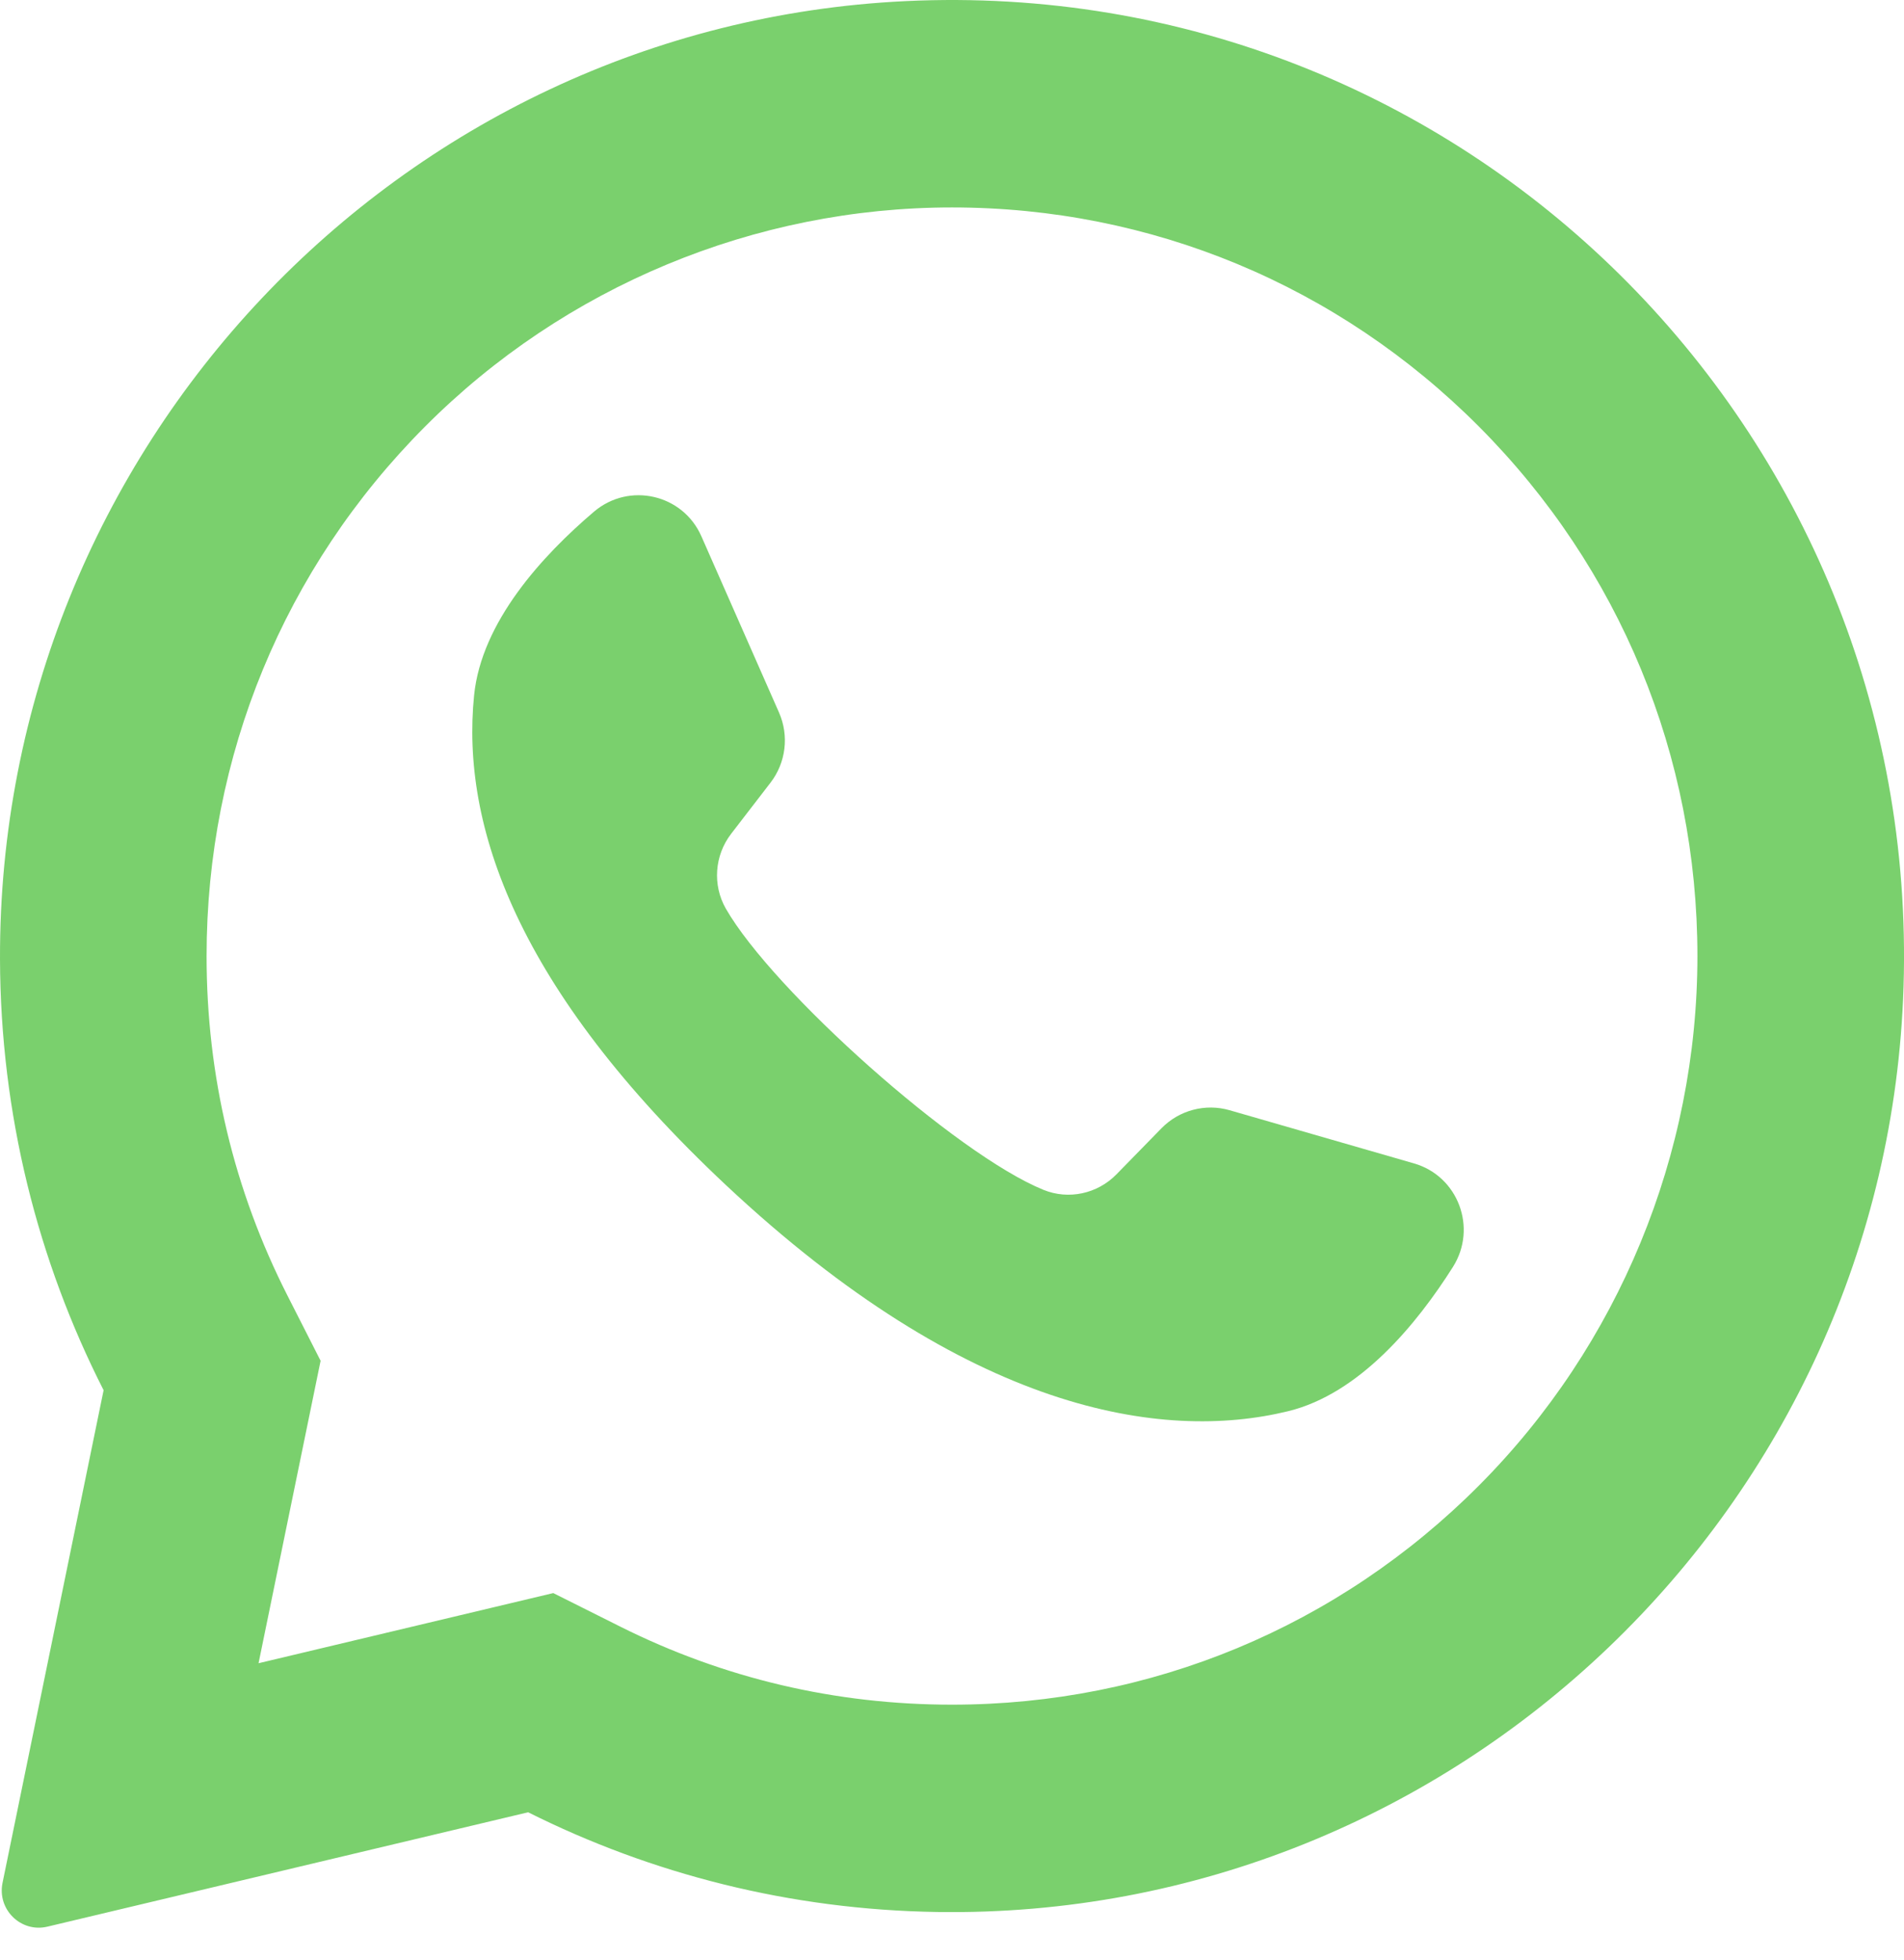
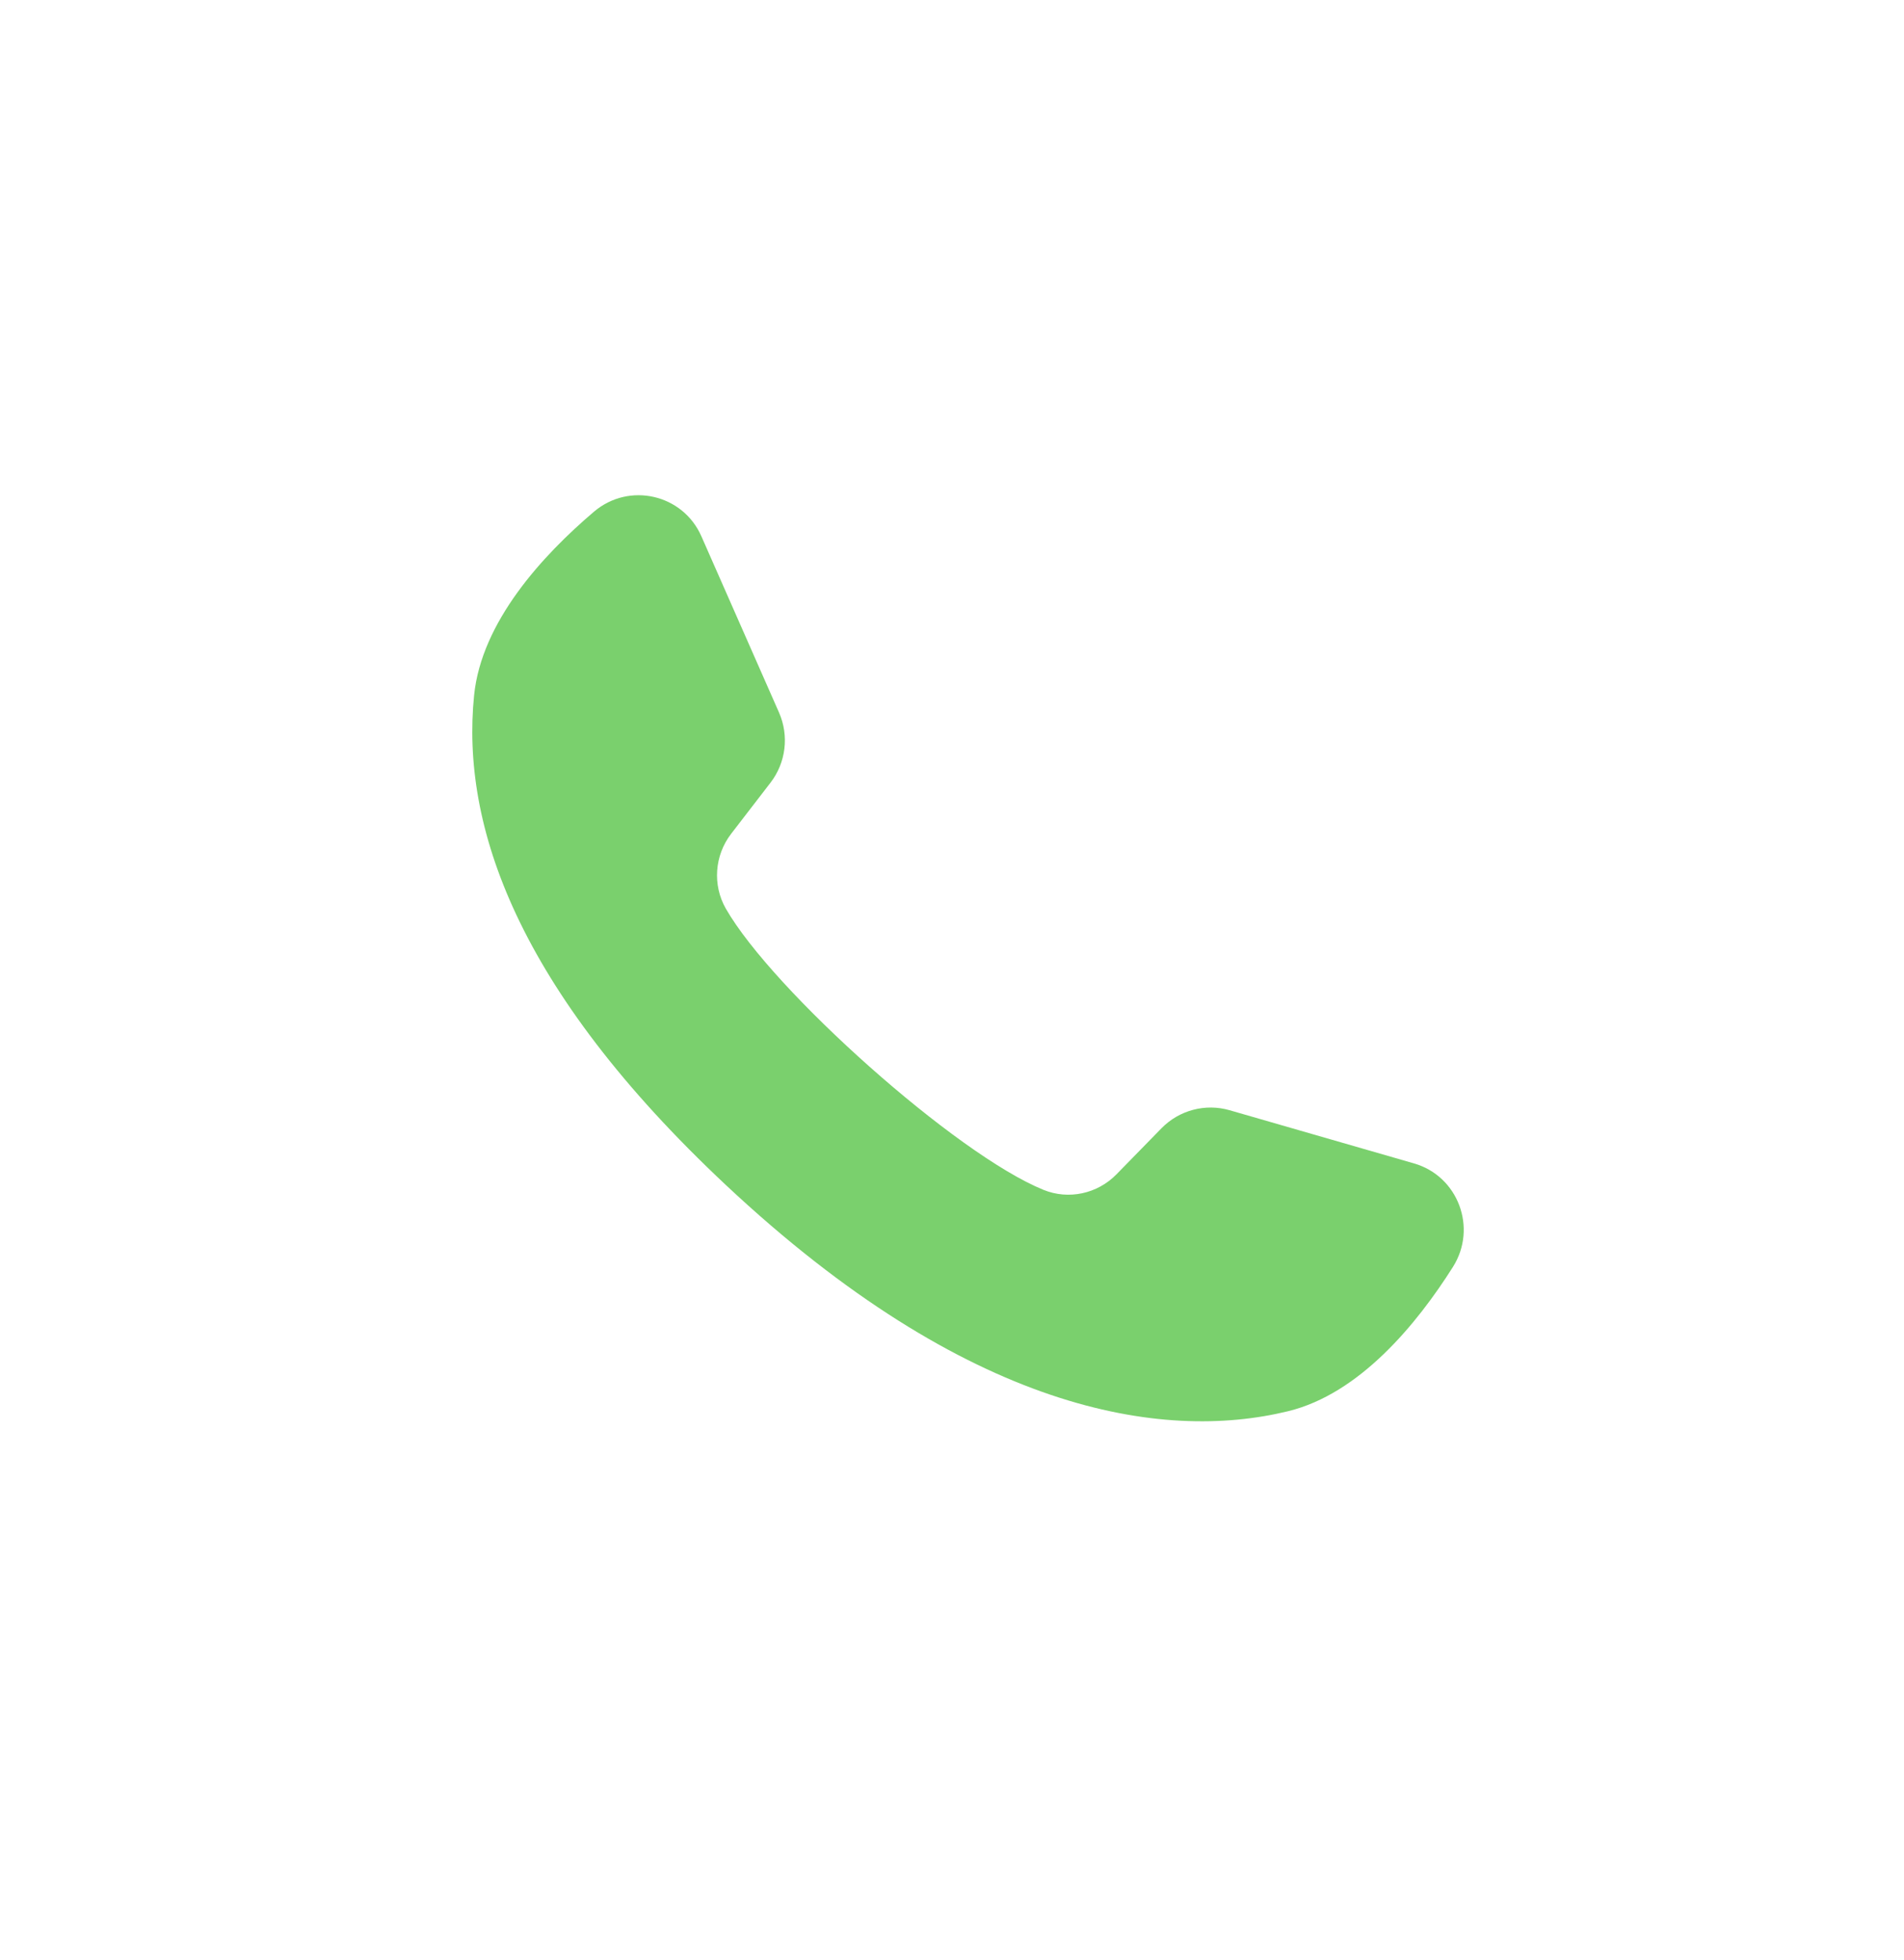
<svg xmlns="http://www.w3.org/2000/svg" width="34" height="35" viewBox="0 0 34 35" fill="none">
-   <path d="M16.169 0.02C7.116 0.453 -0.027 8.025 7.8911e-05 17.128C0.008 19.901 0.675 22.518 1.85 24.83L0.045 33.63C-0.052 34.106 0.375 34.523 0.846 34.411L9.431 32.368C11.636 33.472 14.114 34.109 16.736 34.149C25.988 34.291 33.703 26.912 33.992 17.622C34.301 7.663 26.118 -0.456 16.169 0.02ZM26.412 26.53C23.898 29.055 20.555 30.446 17 30.446C14.918 30.446 12.925 29.977 11.076 29.052L9.88 28.453L4.617 29.706L5.725 24.304L5.136 23.145C4.176 21.257 3.689 19.215 3.689 17.076C3.689 13.504 5.073 10.147 7.588 7.621C10.079 5.119 13.476 3.705 17 3.705C20.556 3.705 23.898 5.096 26.412 7.621C28.927 10.147 30.311 13.504 30.311 17.075C30.311 20.615 28.904 24.027 26.412 26.53Z" fill="#7AD06D" />
  <path d="M25.25 20.779L21.957 19.829C21.524 19.704 21.058 19.828 20.742 20.15L19.937 20.974C19.597 21.322 19.082 21.434 18.633 21.251C17.075 20.618 13.798 17.691 12.961 16.228C12.72 15.805 12.76 15.277 13.056 14.892L13.759 13.979C14.035 13.621 14.093 13.14 13.911 12.726L12.525 9.579C12.194 8.825 11.234 8.606 10.608 9.138C9.689 9.919 8.598 11.105 8.466 12.419C8.232 14.737 9.222 17.658 12.963 21.166C17.286 25.218 20.747 25.754 23.001 25.205C24.279 24.894 25.301 23.648 25.946 22.627C26.385 21.931 26.038 21.006 25.25 20.779Z" fill="#7AD06D" />
</svg>